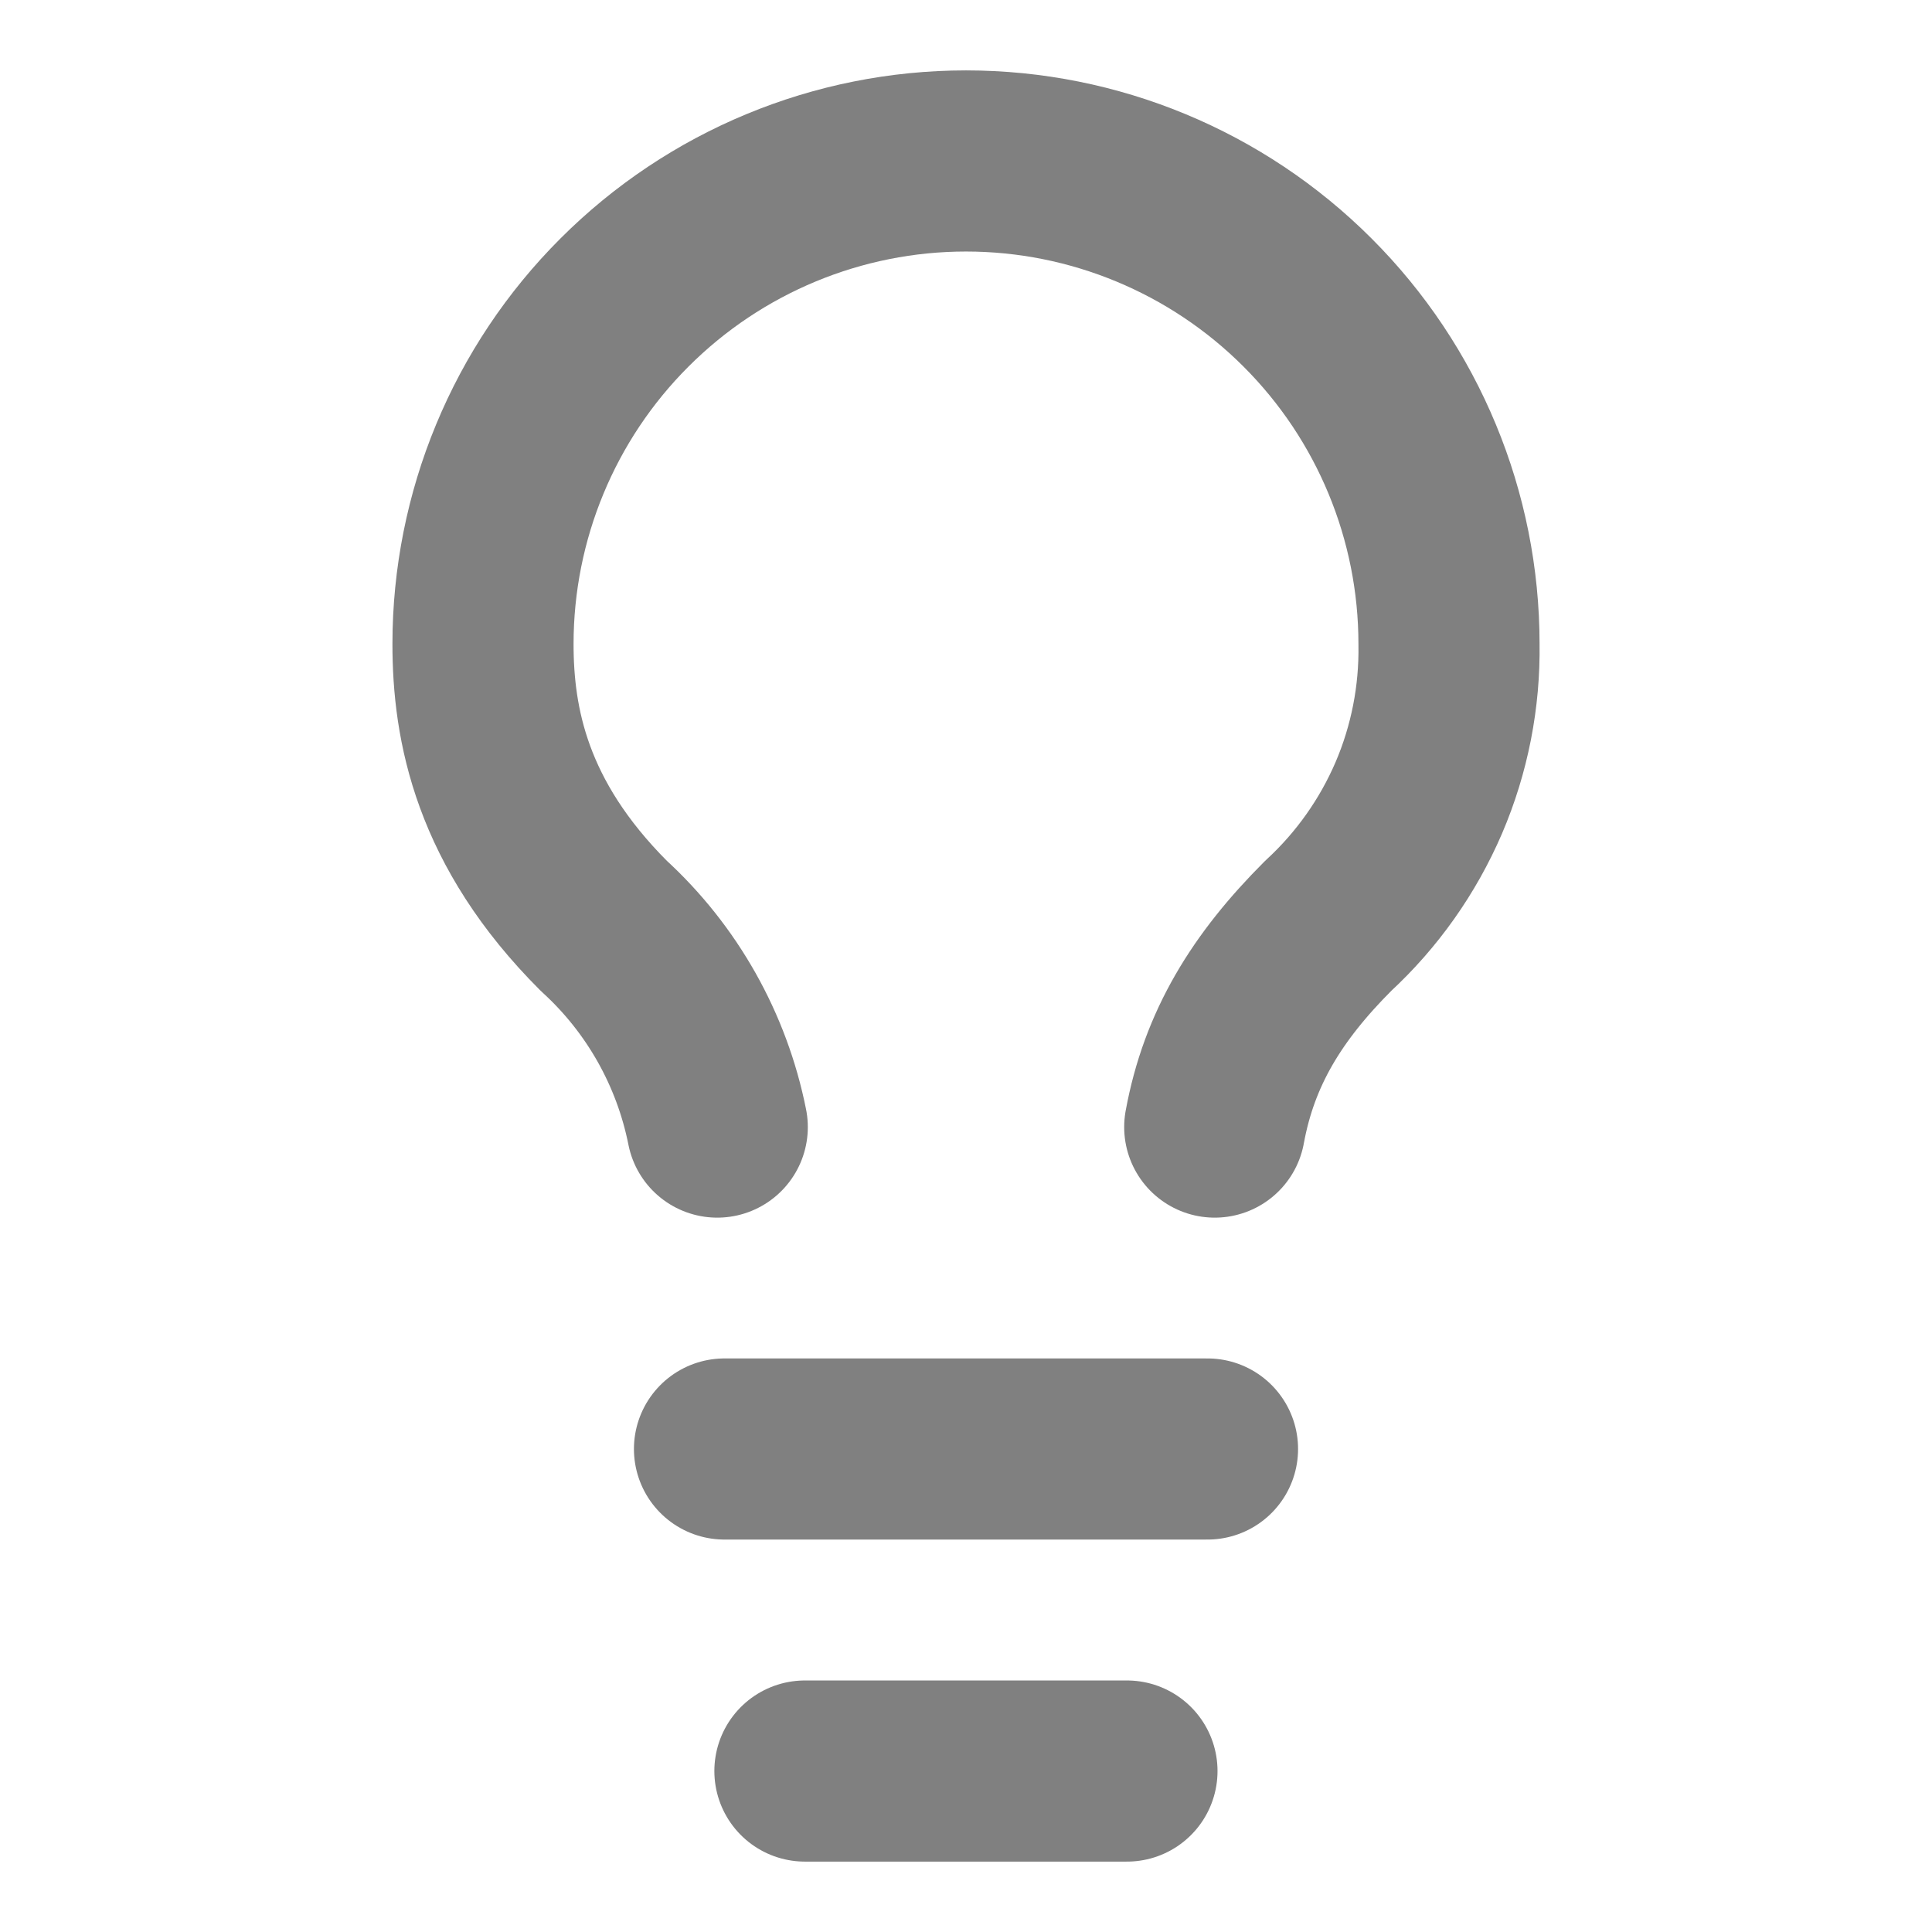
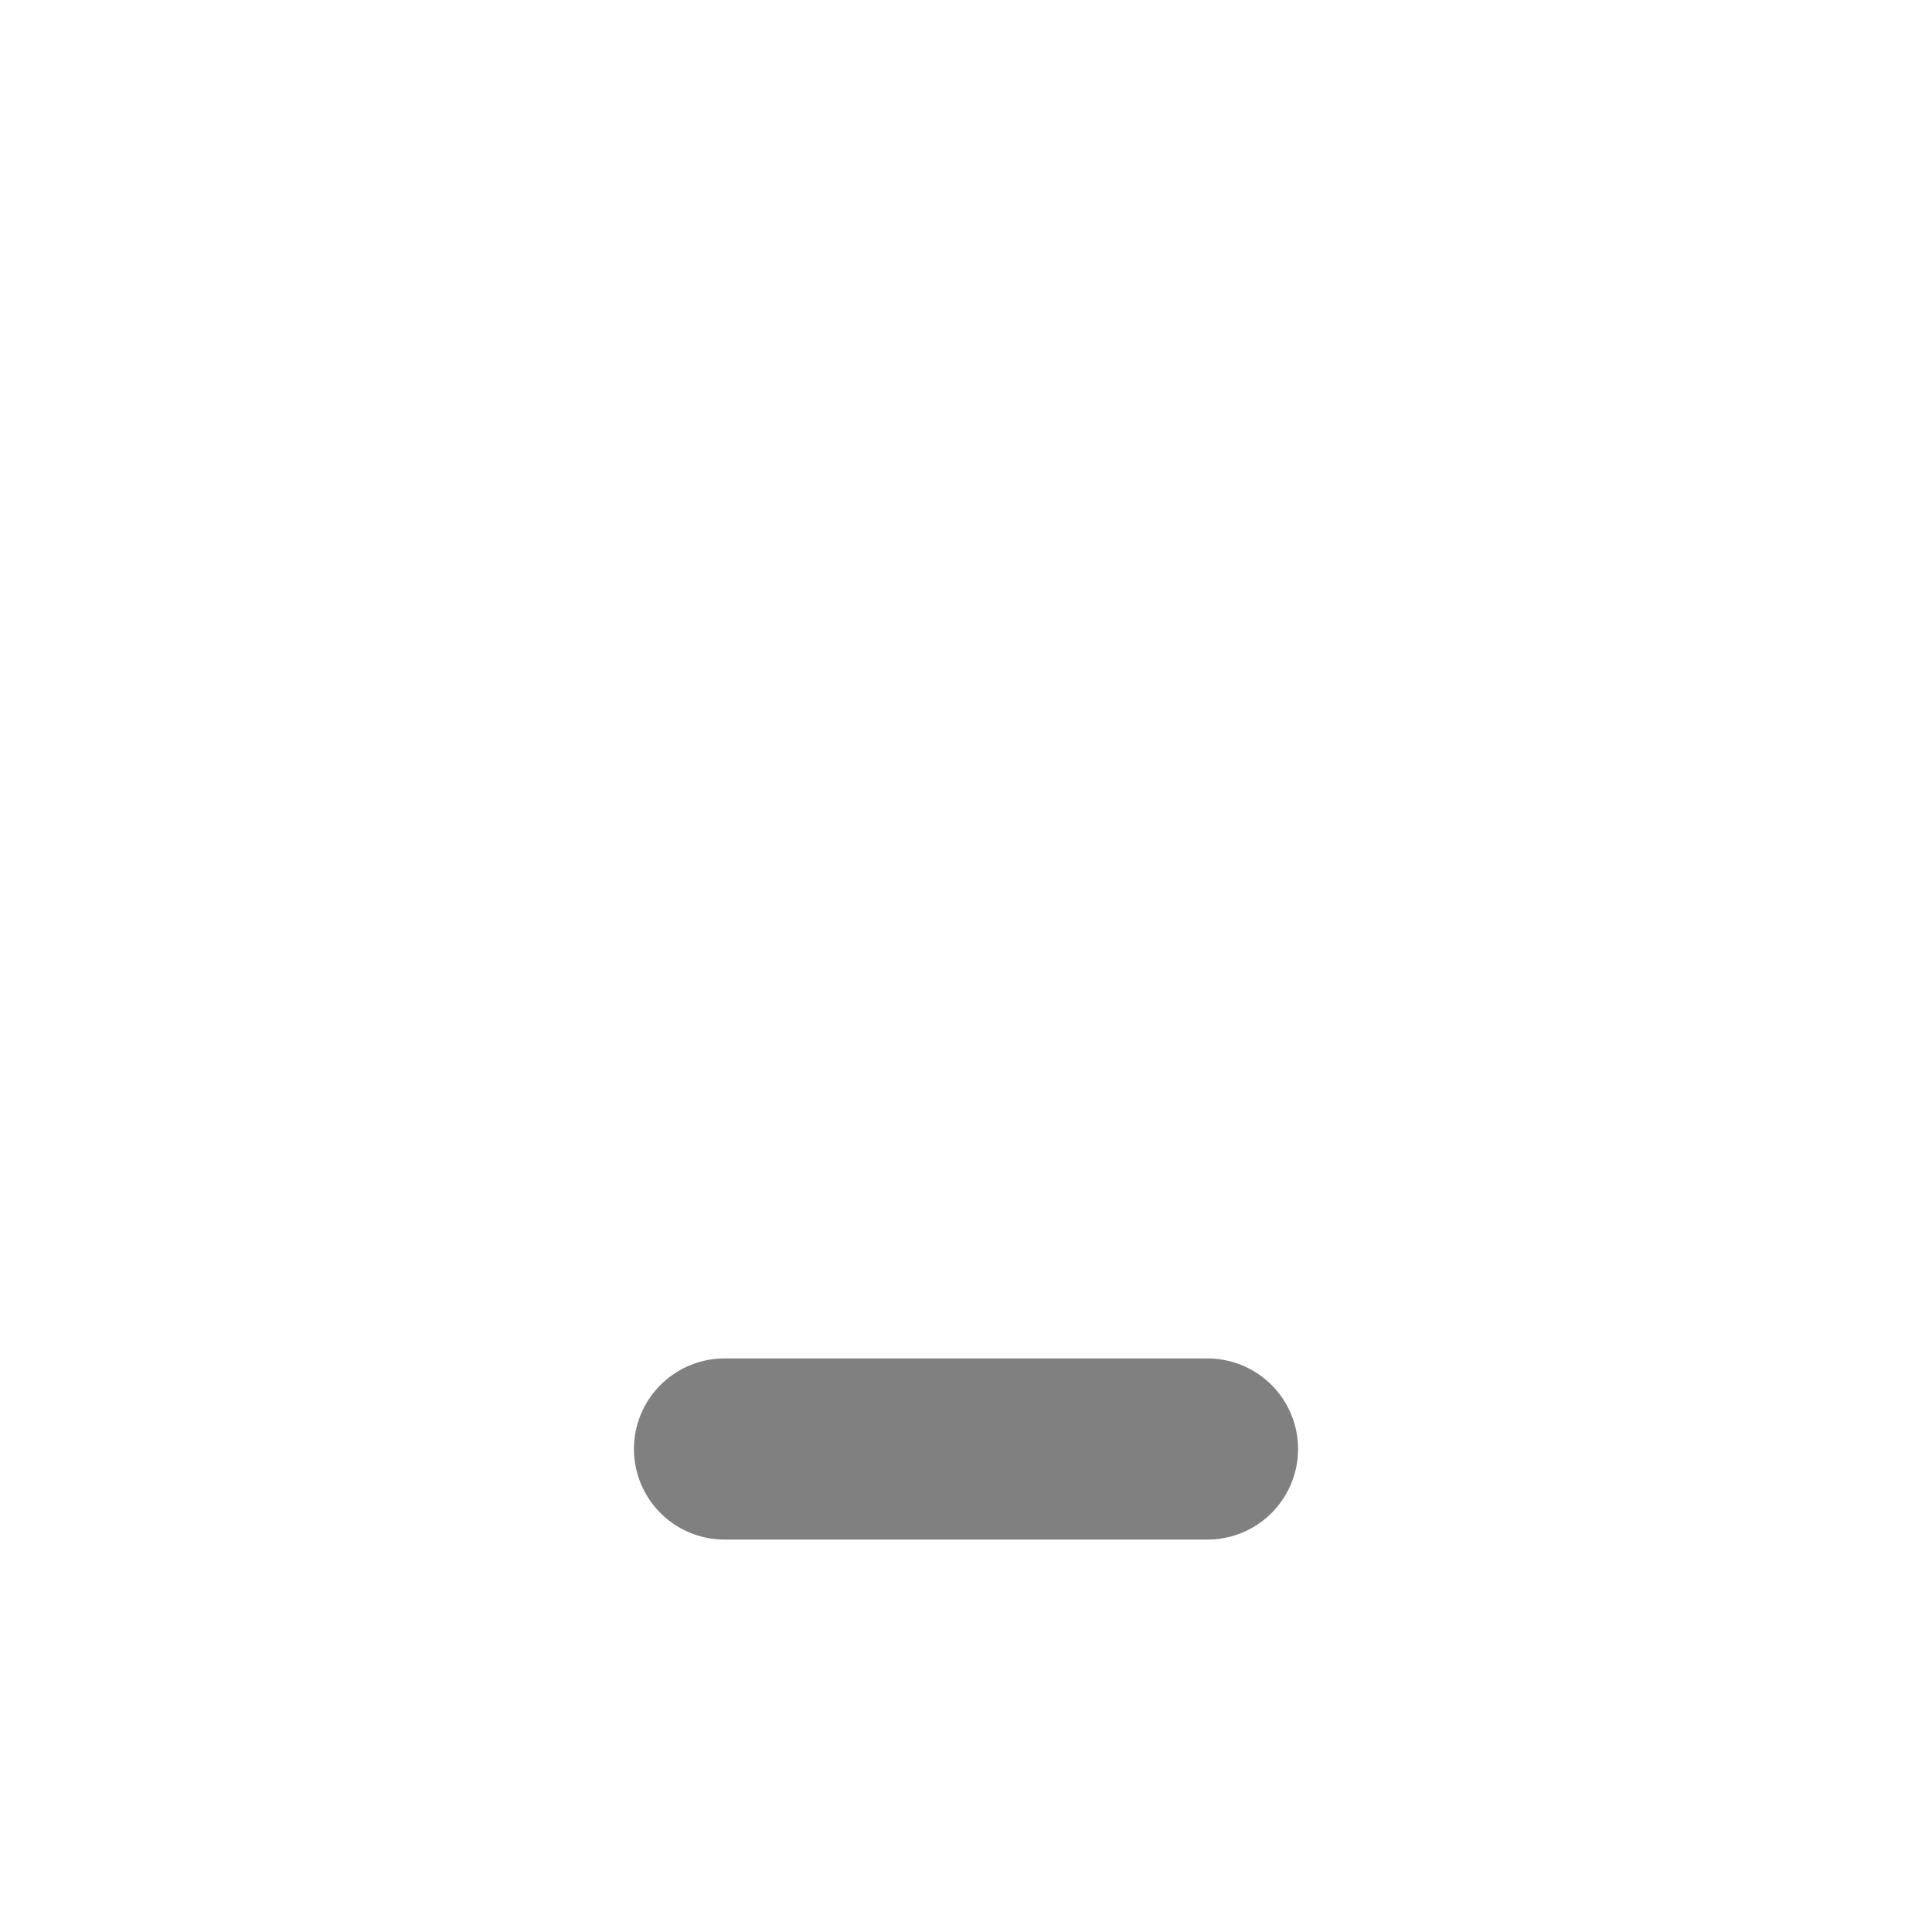
<svg xmlns="http://www.w3.org/2000/svg" width="16" height="16" viewBox="0 0 16 16" fill="none">
  <path d="M6 12H10" stroke="#808080" stroke-width="1.5" stroke-linecap="round" stroke-linejoin="round" />
-   <path d="M6.666 14.667H9.333" stroke="#808080" stroke-width="1.5" stroke-linecap="round" stroke-linejoin="round" />
-   <path d="M10.06 9.334C10.18 8.68 10.493 8.174 11 7.667C11.322 7.37 11.577 7.009 11.75 6.607C11.922 6.205 12.007 5.771 12 5.333C12 4.273 11.579 3.255 10.828 2.505C10.078 1.755 9.061 1.333 8 1.333C6.939 1.333 5.922 1.755 5.172 2.505C4.421 3.255 4 4.273 4 5.333C4 6 4.153 6.82 5 7.667C5.483 8.108 5.812 8.692 5.94 9.334" stroke="#808080" stroke-width="1.5" stroke-linecap="round" stroke-linejoin="round" />
</svg>